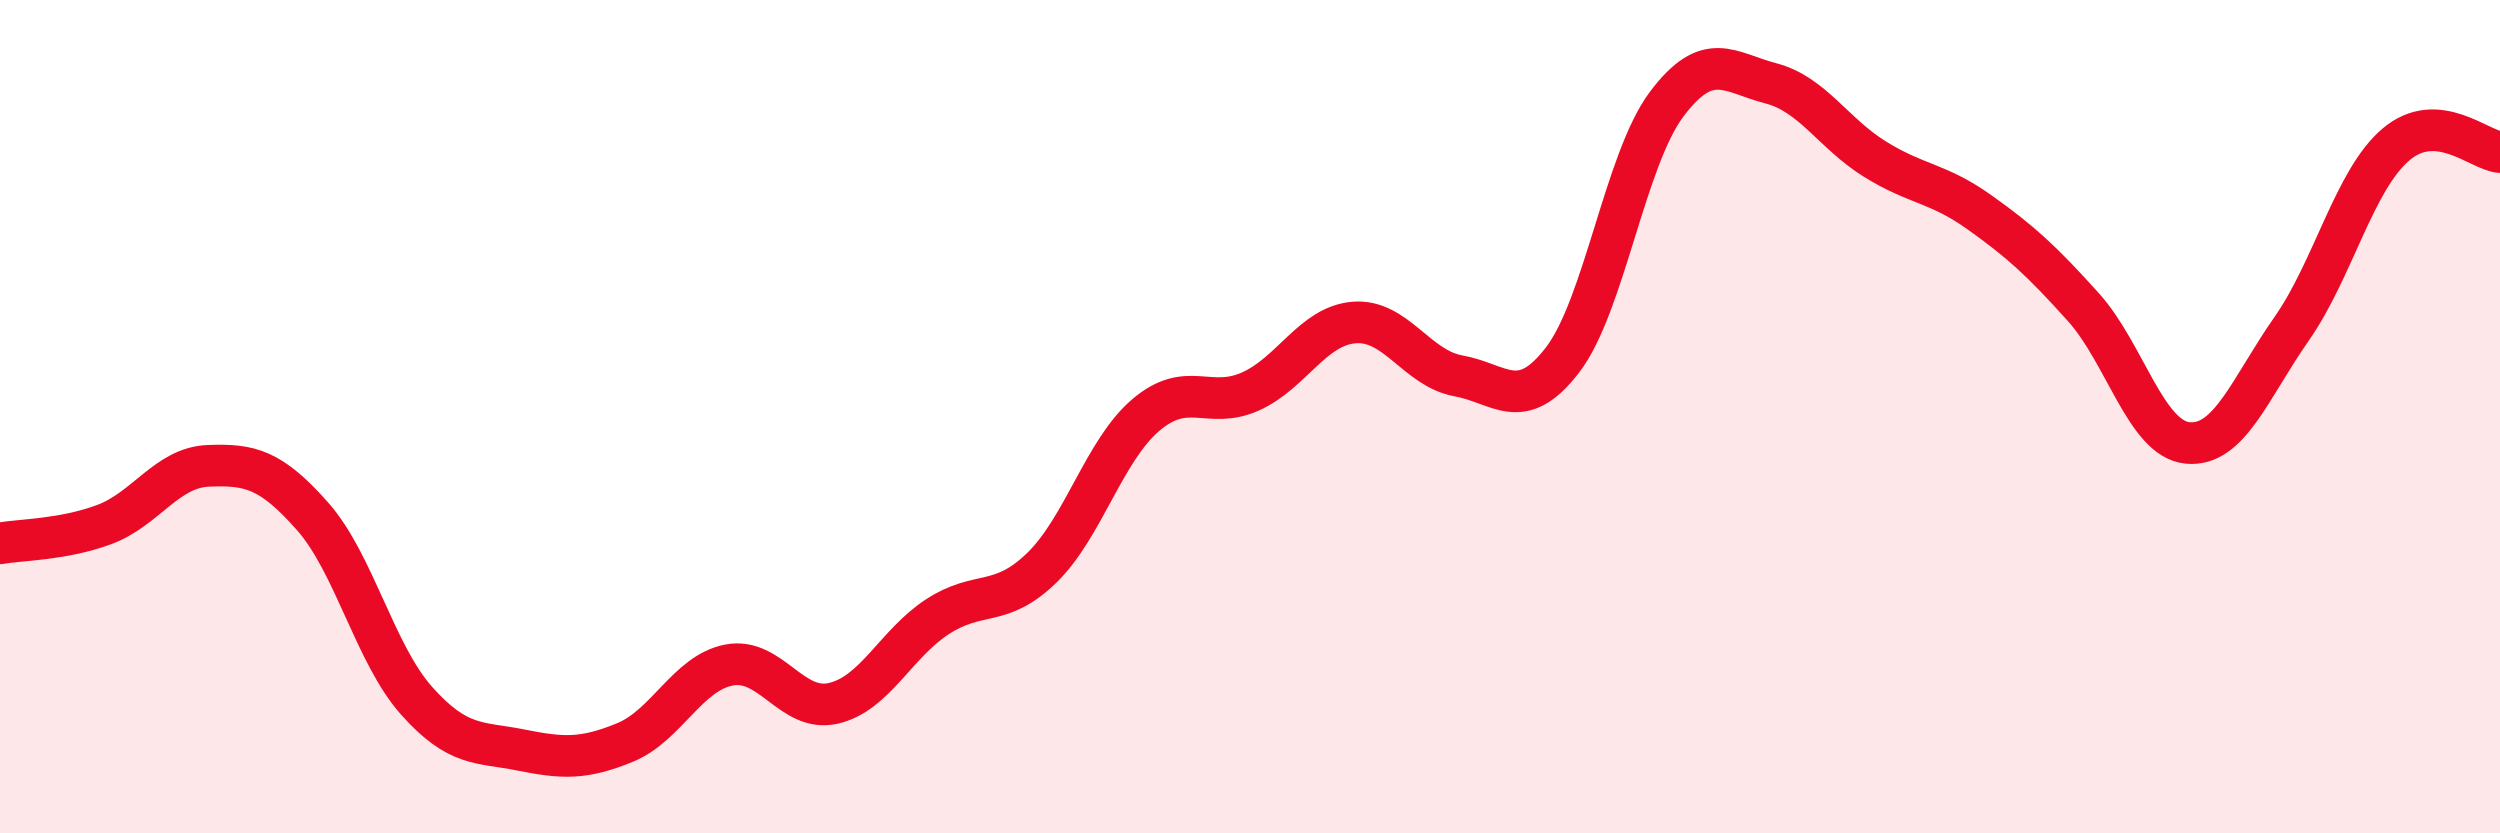
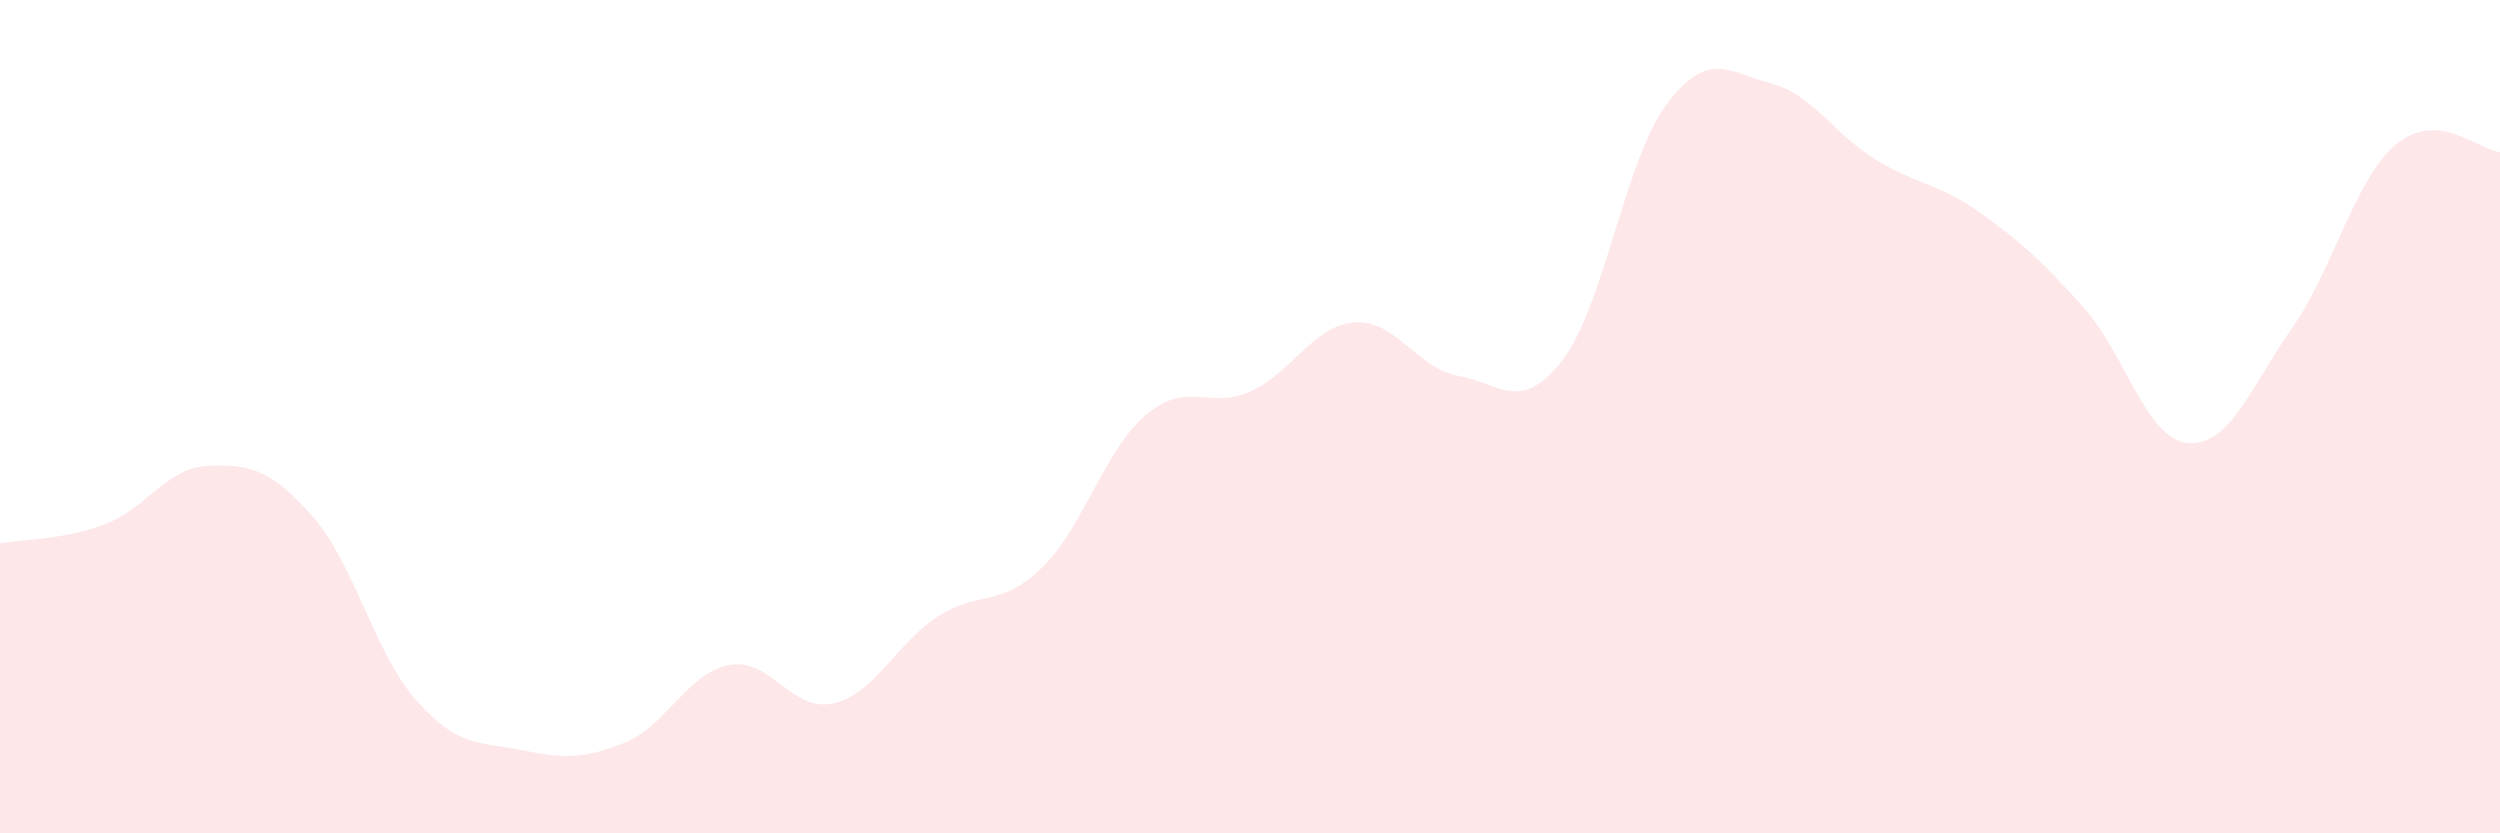
<svg xmlns="http://www.w3.org/2000/svg" width="60" height="20" viewBox="0 0 60 20">
  <path d="M 0,13.04 C 0.5,12.95 1.5,12.96 2.5,12.59 C 3.5,12.22 4,11.22 5,11.18 C 6,11.14 6.5,11.26 7.5,12.39 C 8.5,13.52 9,15.7 10,16.82 C 11,17.94 11.5,17.8 12.5,18 C 13.5,18.2 14,18.23 15,17.82 C 16,17.41 16.5,16.15 17.5,15.96 C 18.5,15.77 19,17.11 20,16.88 C 21,16.65 21.5,15.45 22.5,14.8 C 23.5,14.15 24,14.6 25,13.63 C 26,12.66 26.5,10.81 27.5,9.96 C 28.5,9.11 29,9.84 30,9.4 C 31,8.96 31.5,7.82 32.5,7.74 C 33.5,7.66 34,8.84 35,9.02 C 36,9.2 36.5,9.94 37.5,8.64 C 38.5,7.34 39,3.83 40,2.5 C 41,1.17 41.5,1.74 42.5,2 C 43.5,2.26 44,3.2 45,3.82 C 46,4.44 46.5,4.38 47.5,5.09 C 48.5,5.8 49,6.26 50,7.37 C 51,8.48 51.5,10.53 52.5,10.63 C 53.5,10.73 54,9.32 55,7.89 C 56,6.46 56.5,4.32 57.5,3.47 C 58.5,2.62 59.5,3.61 60,3.65L60 20L0 20Z" fill="#EB0A25" opacity="0.1" stroke-linecap="round" stroke-linejoin="round" />
-   <path d="M 0,13.04 C 0.5,12.95 1.5,12.96 2.5,12.59 C 3.5,12.22 4,11.22 5,11.18 C 6,11.14 6.5,11.26 7.5,12.39 C 8.5,13.52 9,15.7 10,16.82 C 11,17.94 11.5,17.8 12.5,18 C 13.5,18.2 14,18.23 15,17.82 C 16,17.41 16.5,16.15 17.5,15.96 C 18.5,15.77 19,17.11 20,16.88 C 21,16.65 21.5,15.45 22.5,14.8 C 23.5,14.15 24,14.6 25,13.63 C 26,12.66 26.5,10.81 27.5,9.96 C 28.5,9.11 29,9.84 30,9.4 C 31,8.96 31.5,7.82 32.5,7.74 C 33.5,7.66 34,8.84 35,9.02 C 36,9.2 36.5,9.94 37.5,8.64 C 38.5,7.34 39,3.83 40,2.5 C 41,1.17 41.5,1.74 42.5,2 C 43.5,2.26 44,3.2 45,3.82 C 46,4.44 46.5,4.38 47.5,5.09 C 48.5,5.8 49,6.26 50,7.37 C 51,8.48 51.5,10.53 52.5,10.63 C 53.5,10.73 54,9.32 55,7.89 C 56,6.46 56.5,4.32 57.5,3.47 C 58.5,2.62 59.5,3.61 60,3.65" stroke="#EB0A25" stroke-width="1" fill="none" stroke-linecap="round" stroke-linejoin="round" />
</svg>